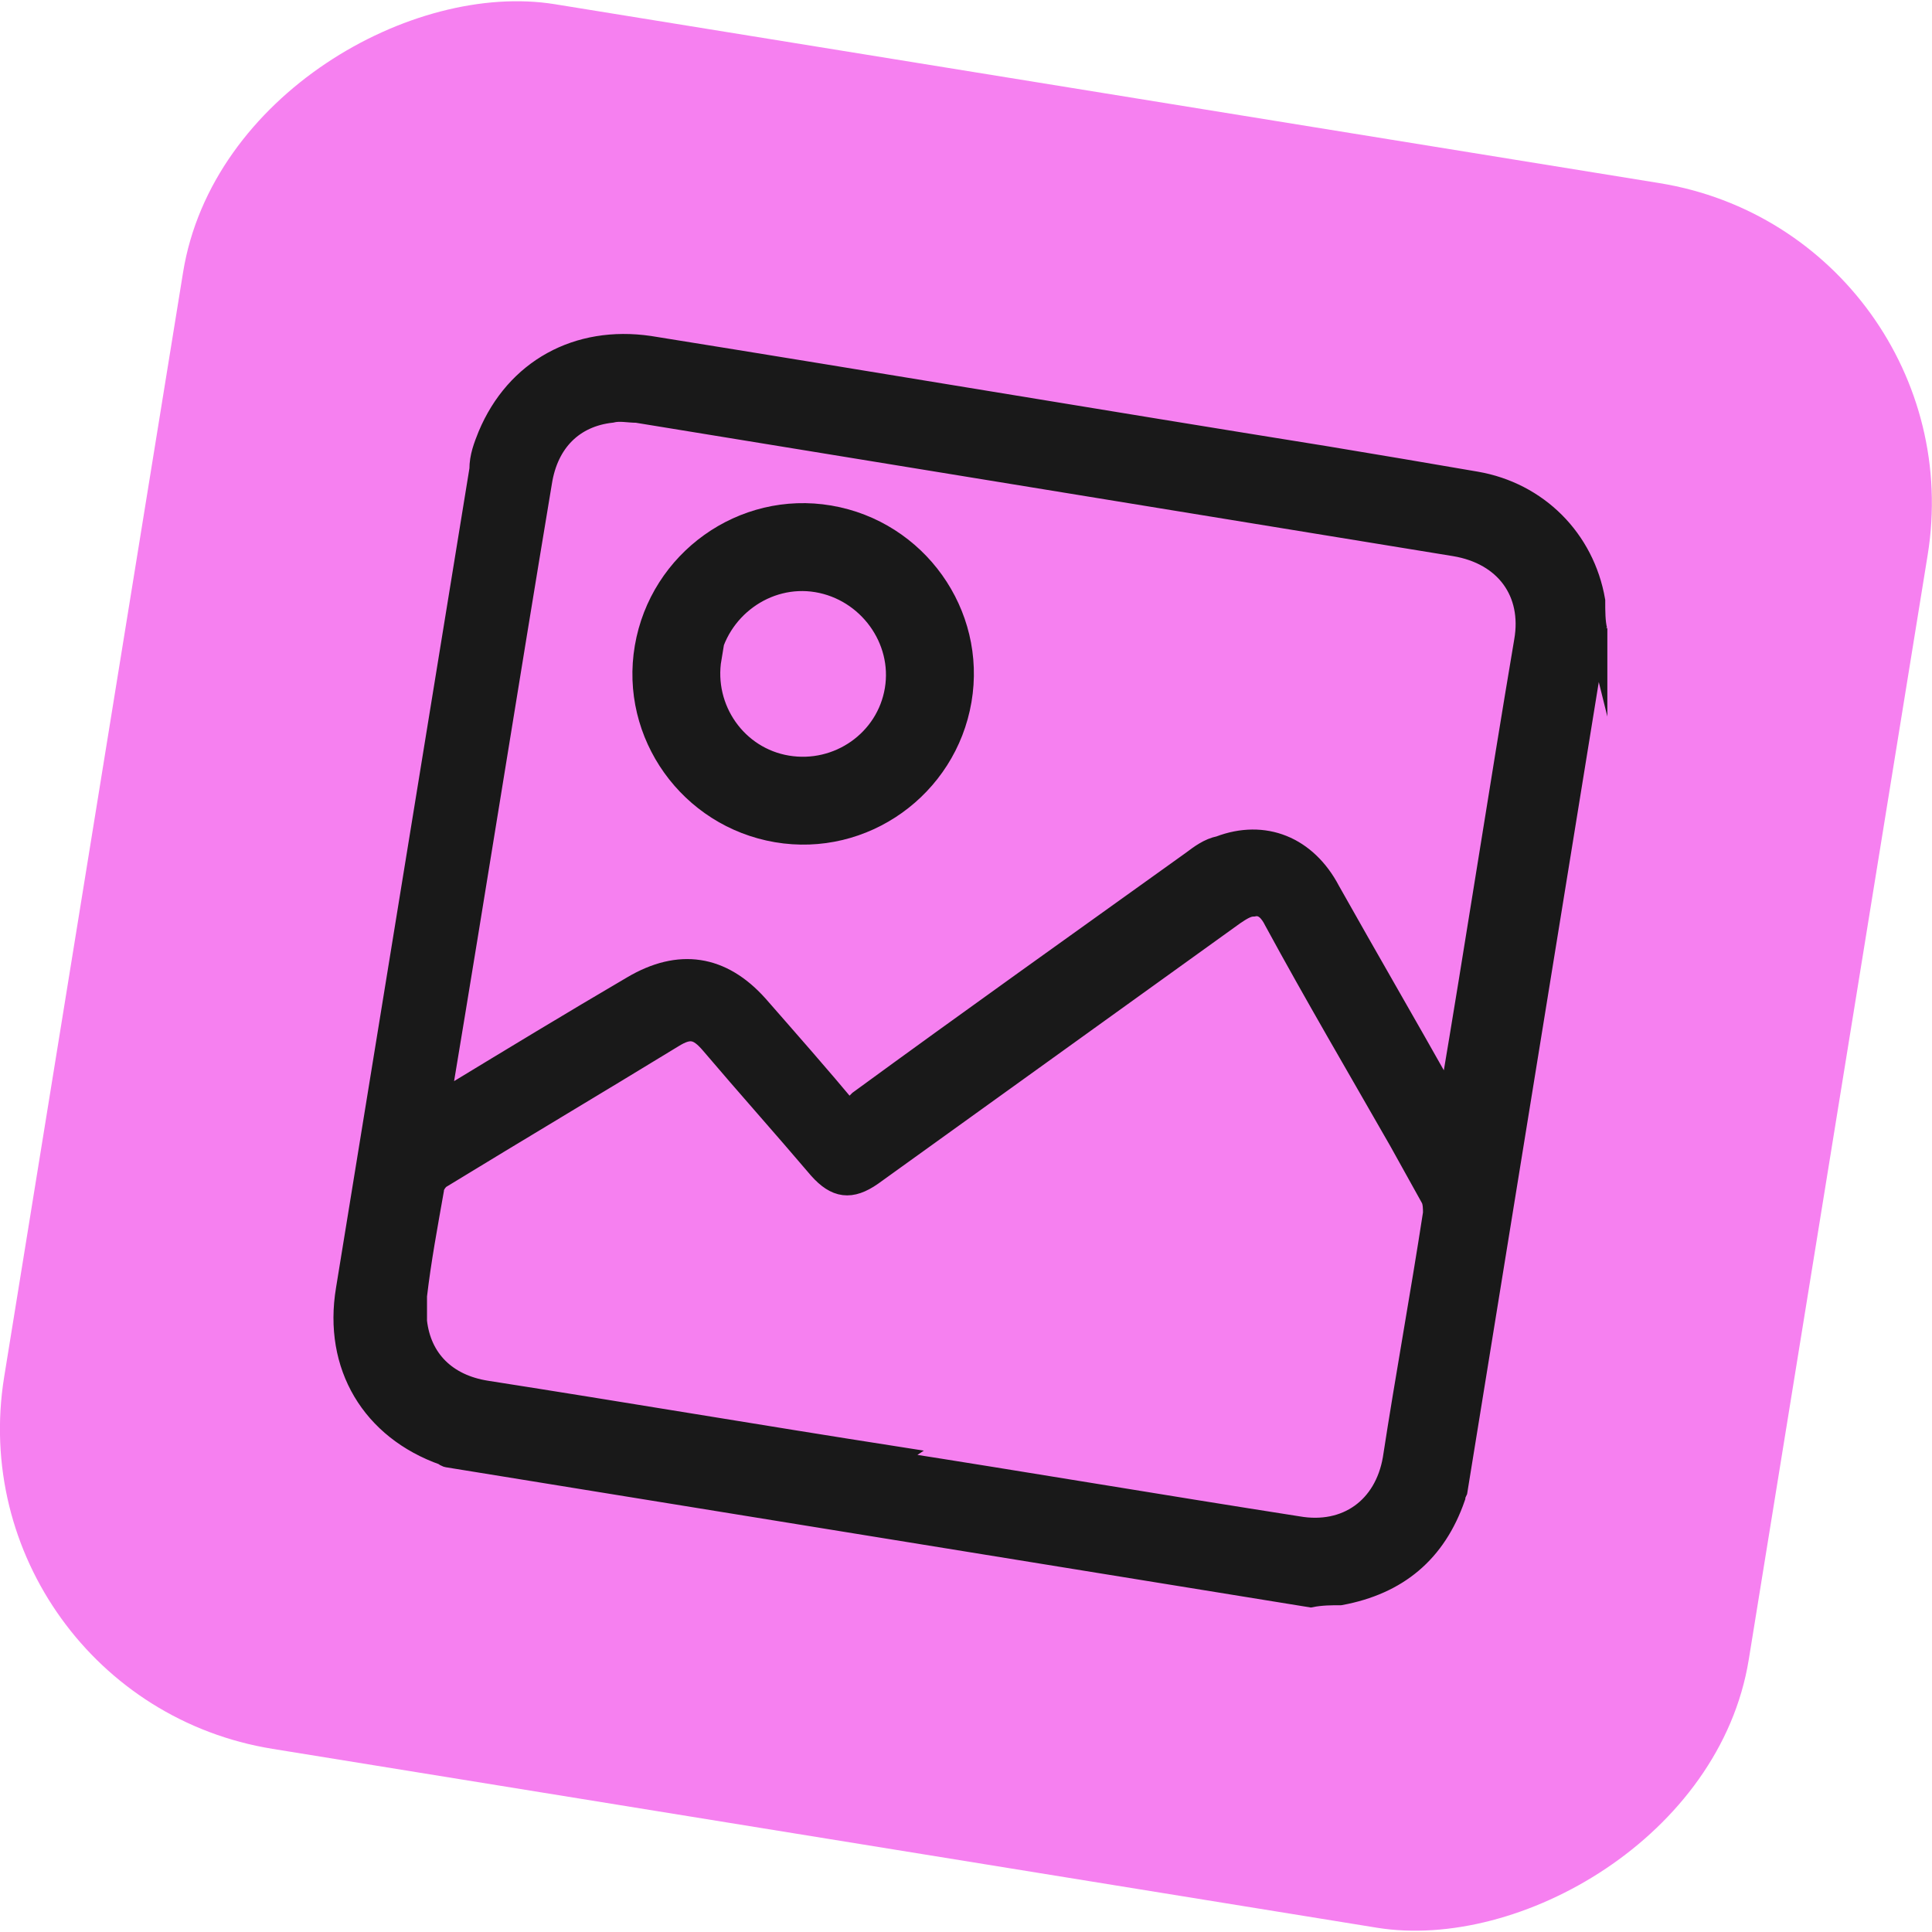
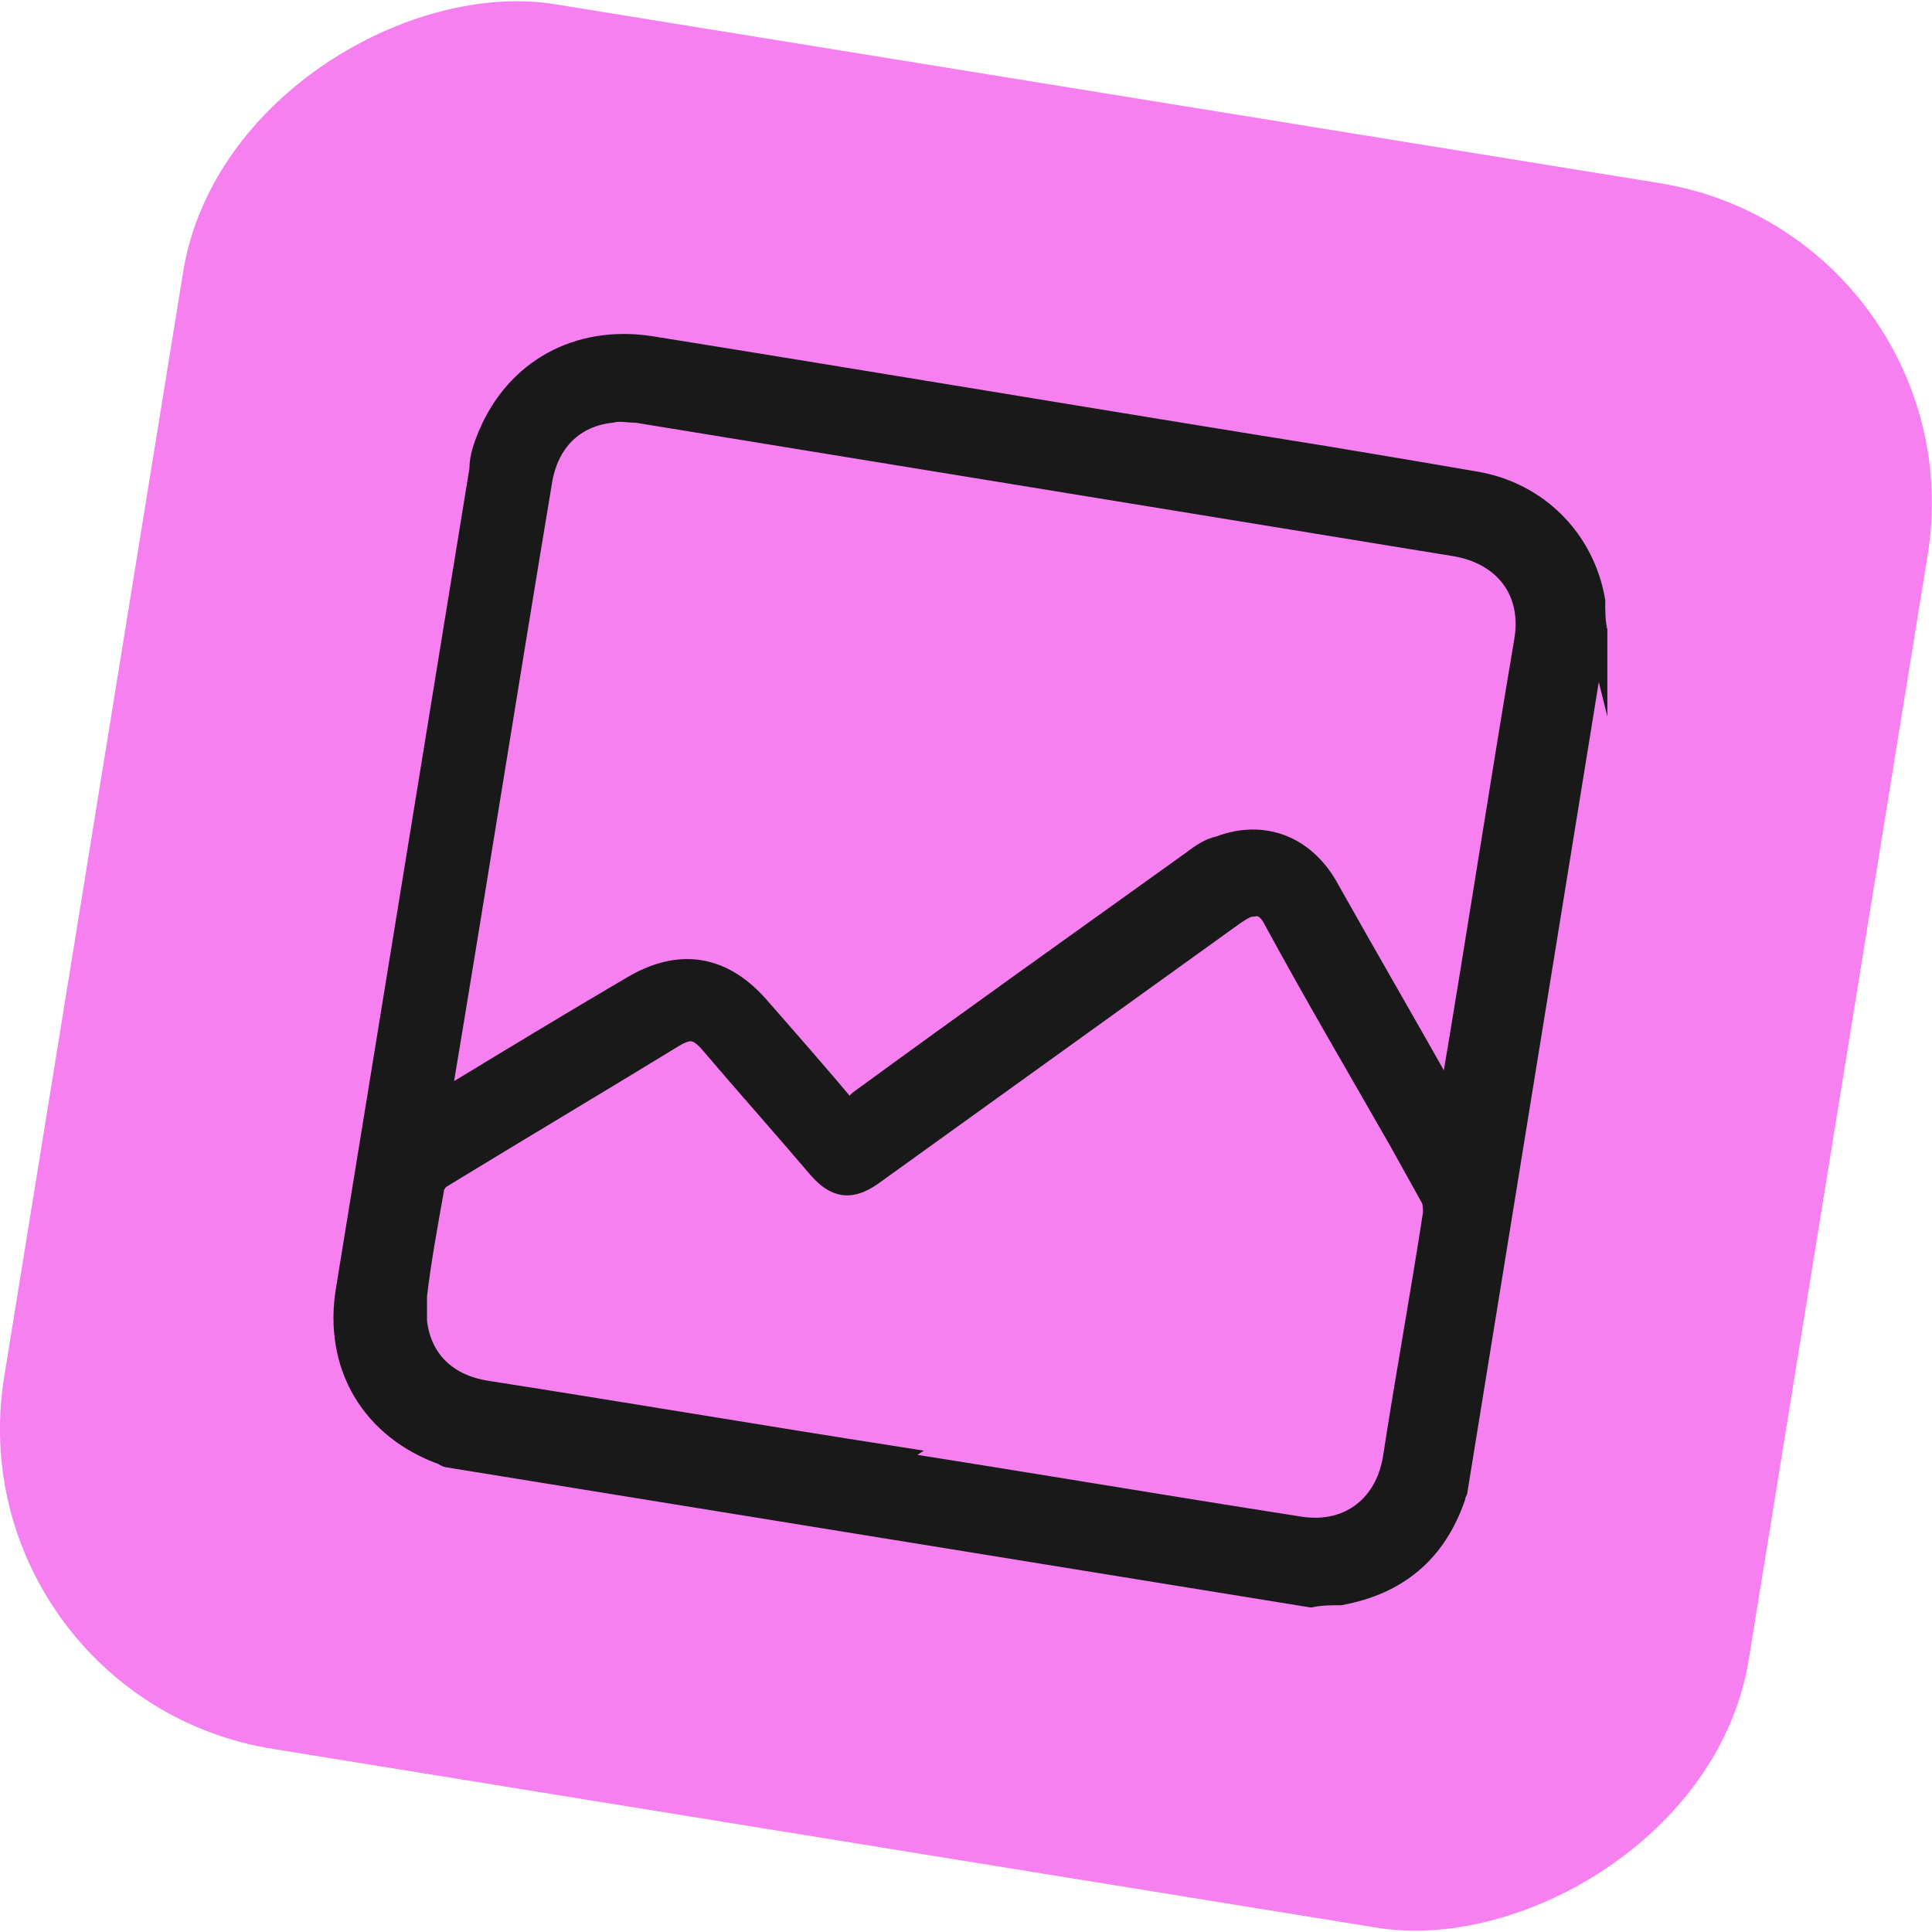
<svg xmlns="http://www.w3.org/2000/svg" id="Layer_2" data-name="Layer 2" viewBox="0 0 91.17 91.17">
  <defs>
    <style>
      .cls-1 {
        fill: #191919;
        stroke: #191919;
        stroke-miterlimit: 10;
      }
      .cls-2 {
        fill: #f680f0;
        stroke-width: 0px;
      }
    </style>
  </defs>
  <g id="Layer_1-2" data-name="Layer 1">
    <g>
      <rect class="cls-2" x="3.88" y="3.88" width="83.4" height="83.4" rx="15.3" ry="15.3" transform="translate(-6.7 83.29) rotate(-80.8)" />
      <g>
        <path class="cls-1" d="M75.35,29.65c-2.2,13.6-4.4,27.1-6.6,40.7,0,0-.1.2-.1.3-.9,2.6-2.7,4.1-5.4,4.6-.4,0-.9,0-1.4.1-13.6-2.2-27.1-4.4-40.7-6.6,0,0-.1,0-.2-.1-3.4-1.2-5.2-4.2-4.6-7.8,2.1-12.9,4.2-25.8,6.3-38.7,0-.6.2-1.1.4-1.6,1.3-3.1,4.2-4.7,7.6-4.2,10.6,1.7,21.3,3.5,31.9,5.2,2.4.4,4.8.8,7.1,1.2,2.9.5,5.1,2.7,5.6,5.6,0,.5,0,1,.1,1.4h0v-.1ZM40.15,52.35c.2-.2.3-.3.4-.4,5.2-3.8,10.4-7.5,15.7-11.3.4-.3.8-.6,1.3-.7,2.1-.8,4.1,0,5.2,2.1,1.8,3.2,3.6,6.3,5.4,9.5,0,.1.2.3.3.5v-.4c1.2-7.1,2.3-14.3,3.5-21.4.4-2.3-.9-4.1-3.3-4.5-12.9-2.1-25.7-4.2-38.6-6.3-.4,0-.8-.1-1.2,0-1.8.2-3,1.4-3.3,3.3-1.6,9.6-3.1,19.1-4.7,28.7v.5c.2-.1.4-.2.5-.3,2.8-1.7,5.6-3.4,8.5-5.1,2.2-1.3,4.2-1,5.9.9,1.4,1.6,2.9,3.3,4.4,5.1h0v-.2ZM41.95,68.95c6.4,1,12.9,2.1,19.3,3.1,2.3.4,4.1-.9,4.5-3.2.6-3.9,1.3-7.7,1.9-11.6,0-.2,0-.5-.1-.7-.5-.9-1-1.8-1.5-2.7-2-3.5-4-6.9-5.9-10.4-.2-.4-.5-.8-1-.7-.3,0-.6.2-.9.4-5.7,4.1-11.4,8.2-17.1,12.3-1,.7-1.7.6-2.5-.3-1.7-2-3.4-3.9-5.1-5.9-.6-.7-1-.8-1.8-.3-3.6,2.2-7.3,4.4-10.9,6.6-.2.1-.4.4-.4.6-.3,1.7-.6,3.3-.8,5v1.2c.2,1.8,1.4,3,3.3,3.3,6.4,1,12.9,2.1,19.3,3.1h0l-.3.2Z" />
-         <path class="cls-1" d="M30.45,30.55c.7-4.1,4.6-6.9,8.7-6.2,4.1.7,6.9,4.6,6.2,8.7s-4.6,6.9-8.7,6.2c-4.1-.7-6.9-4.6-6.2-8.7h0ZM33.55,31.05c-.4,2.4,1.2,4.7,3.6,5.1s4.7-1.2,5.1-3.6c.4-2.4-1.3-4.7-3.7-5.1s-4.7,1.3-5.1,3.7h0l.1-.1Z" />
      </g>
    </g>
  </g>
</svg>